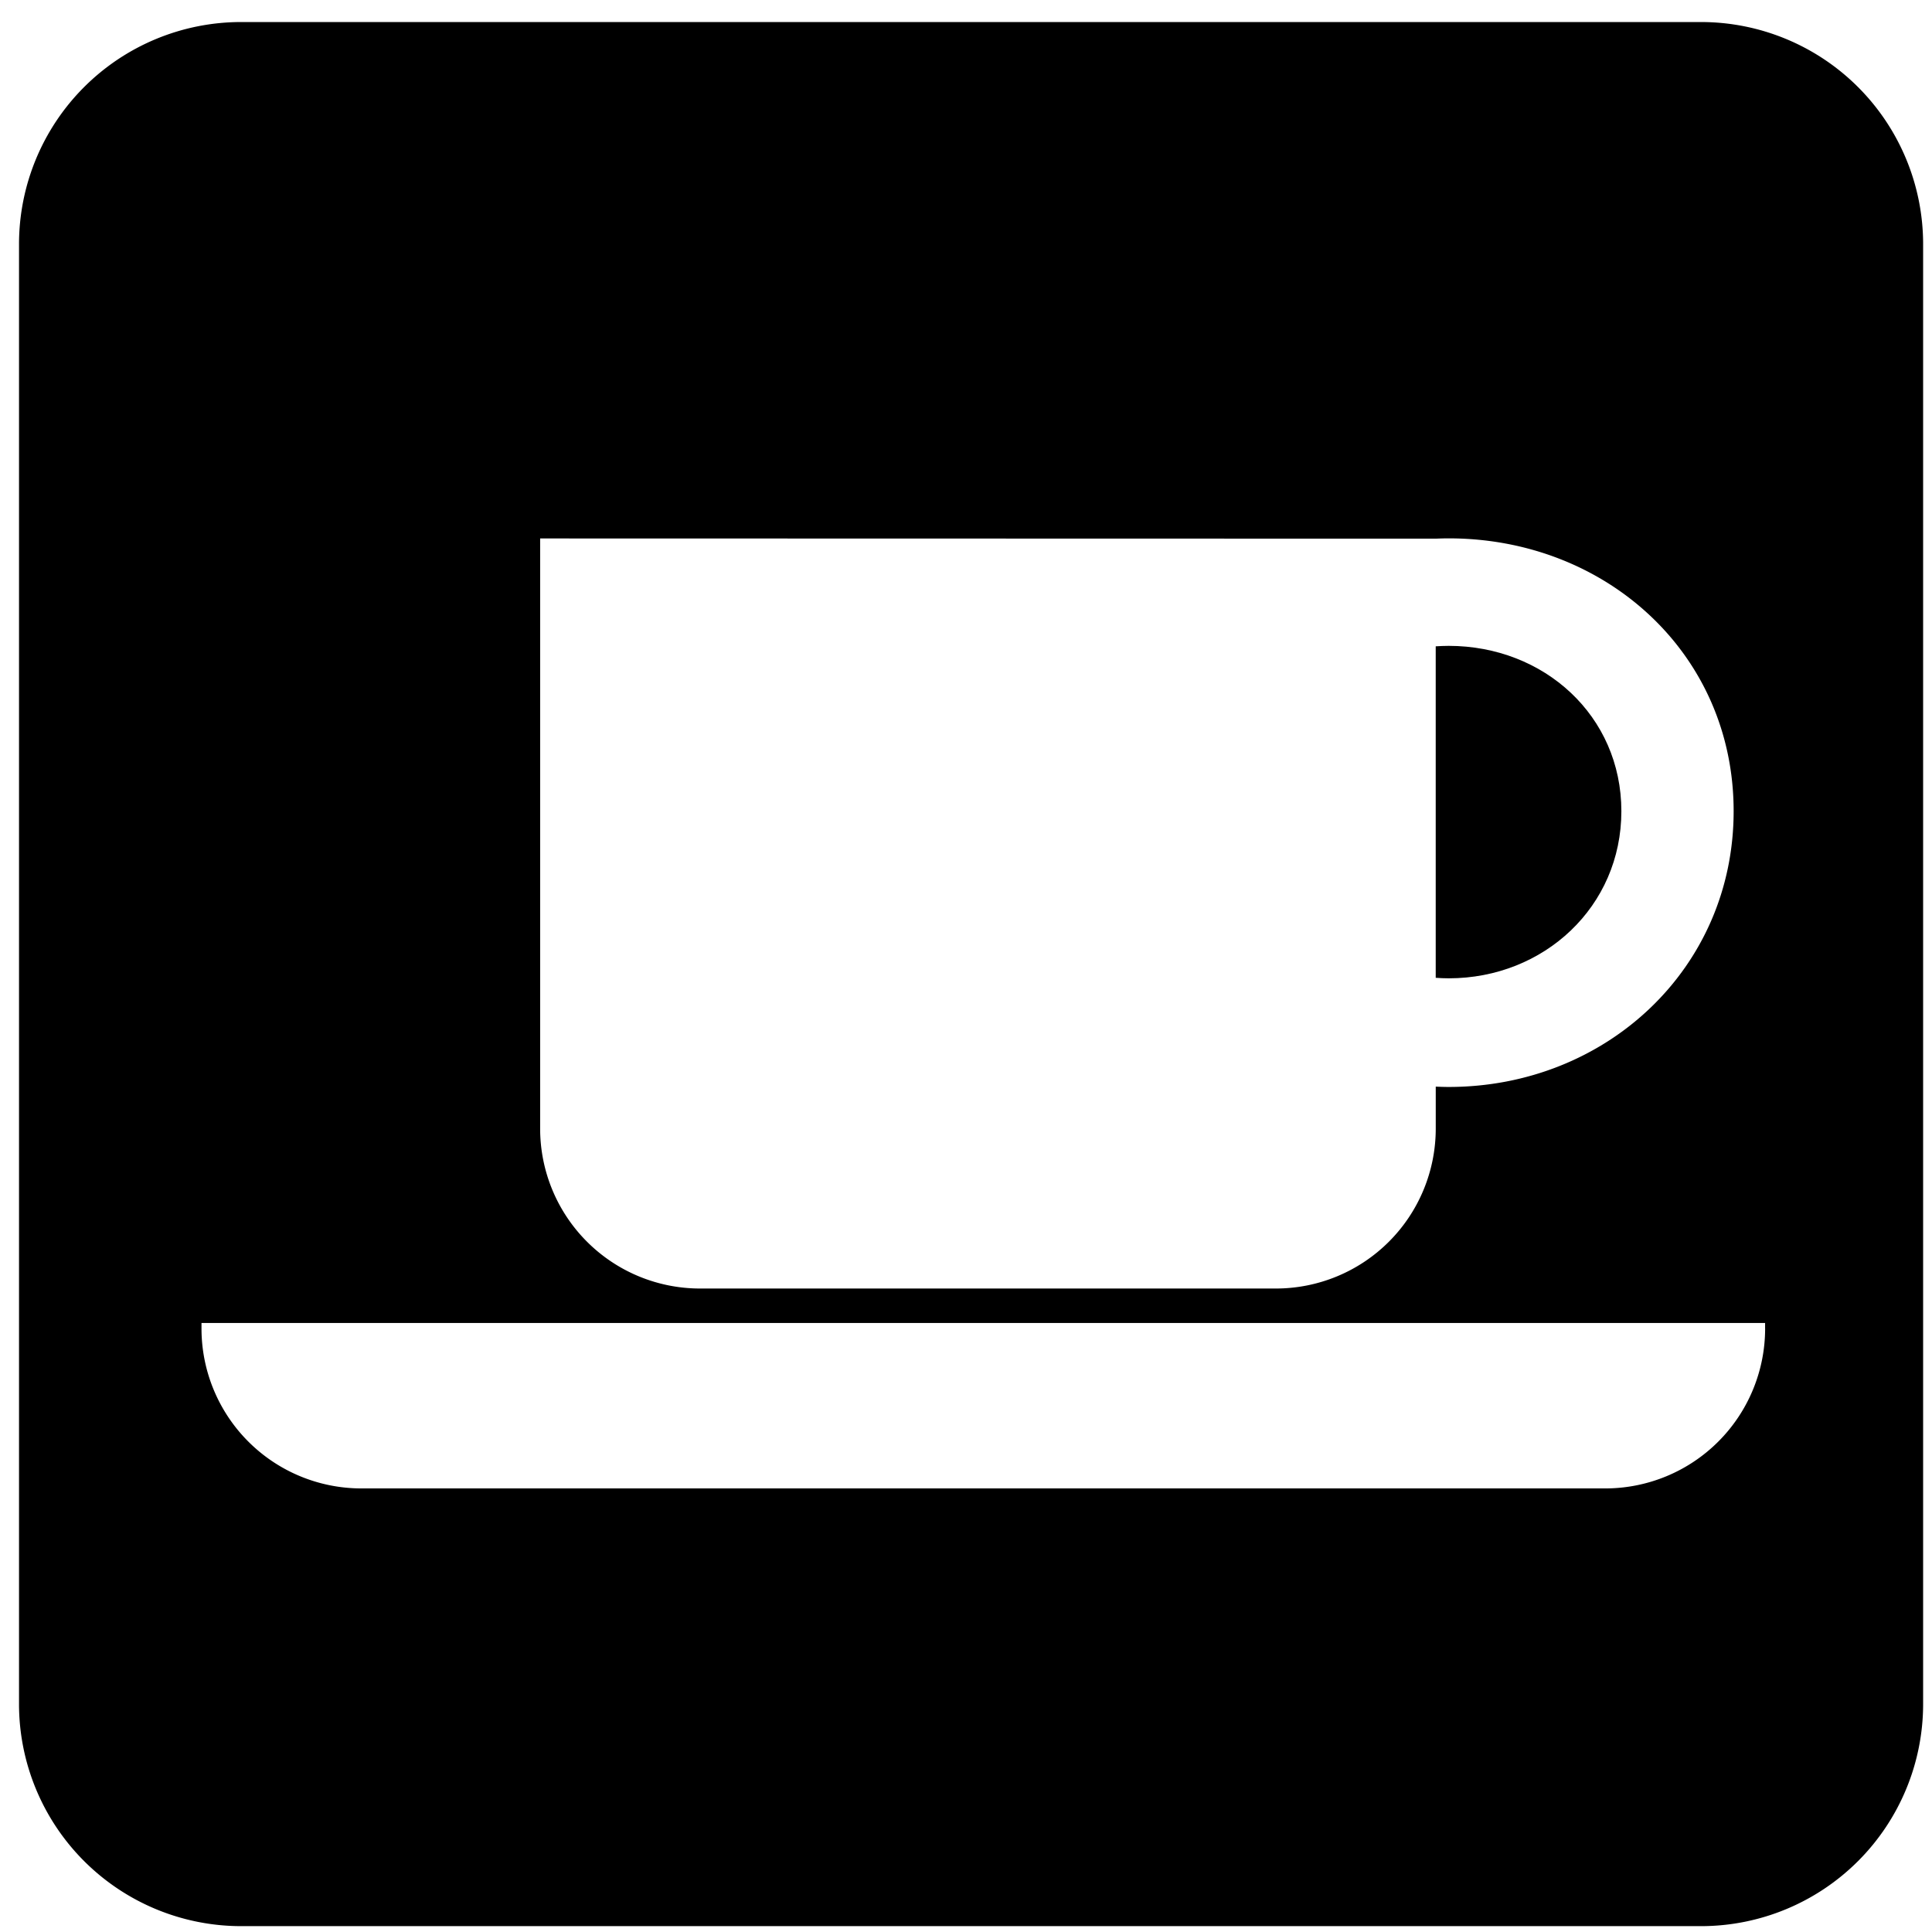
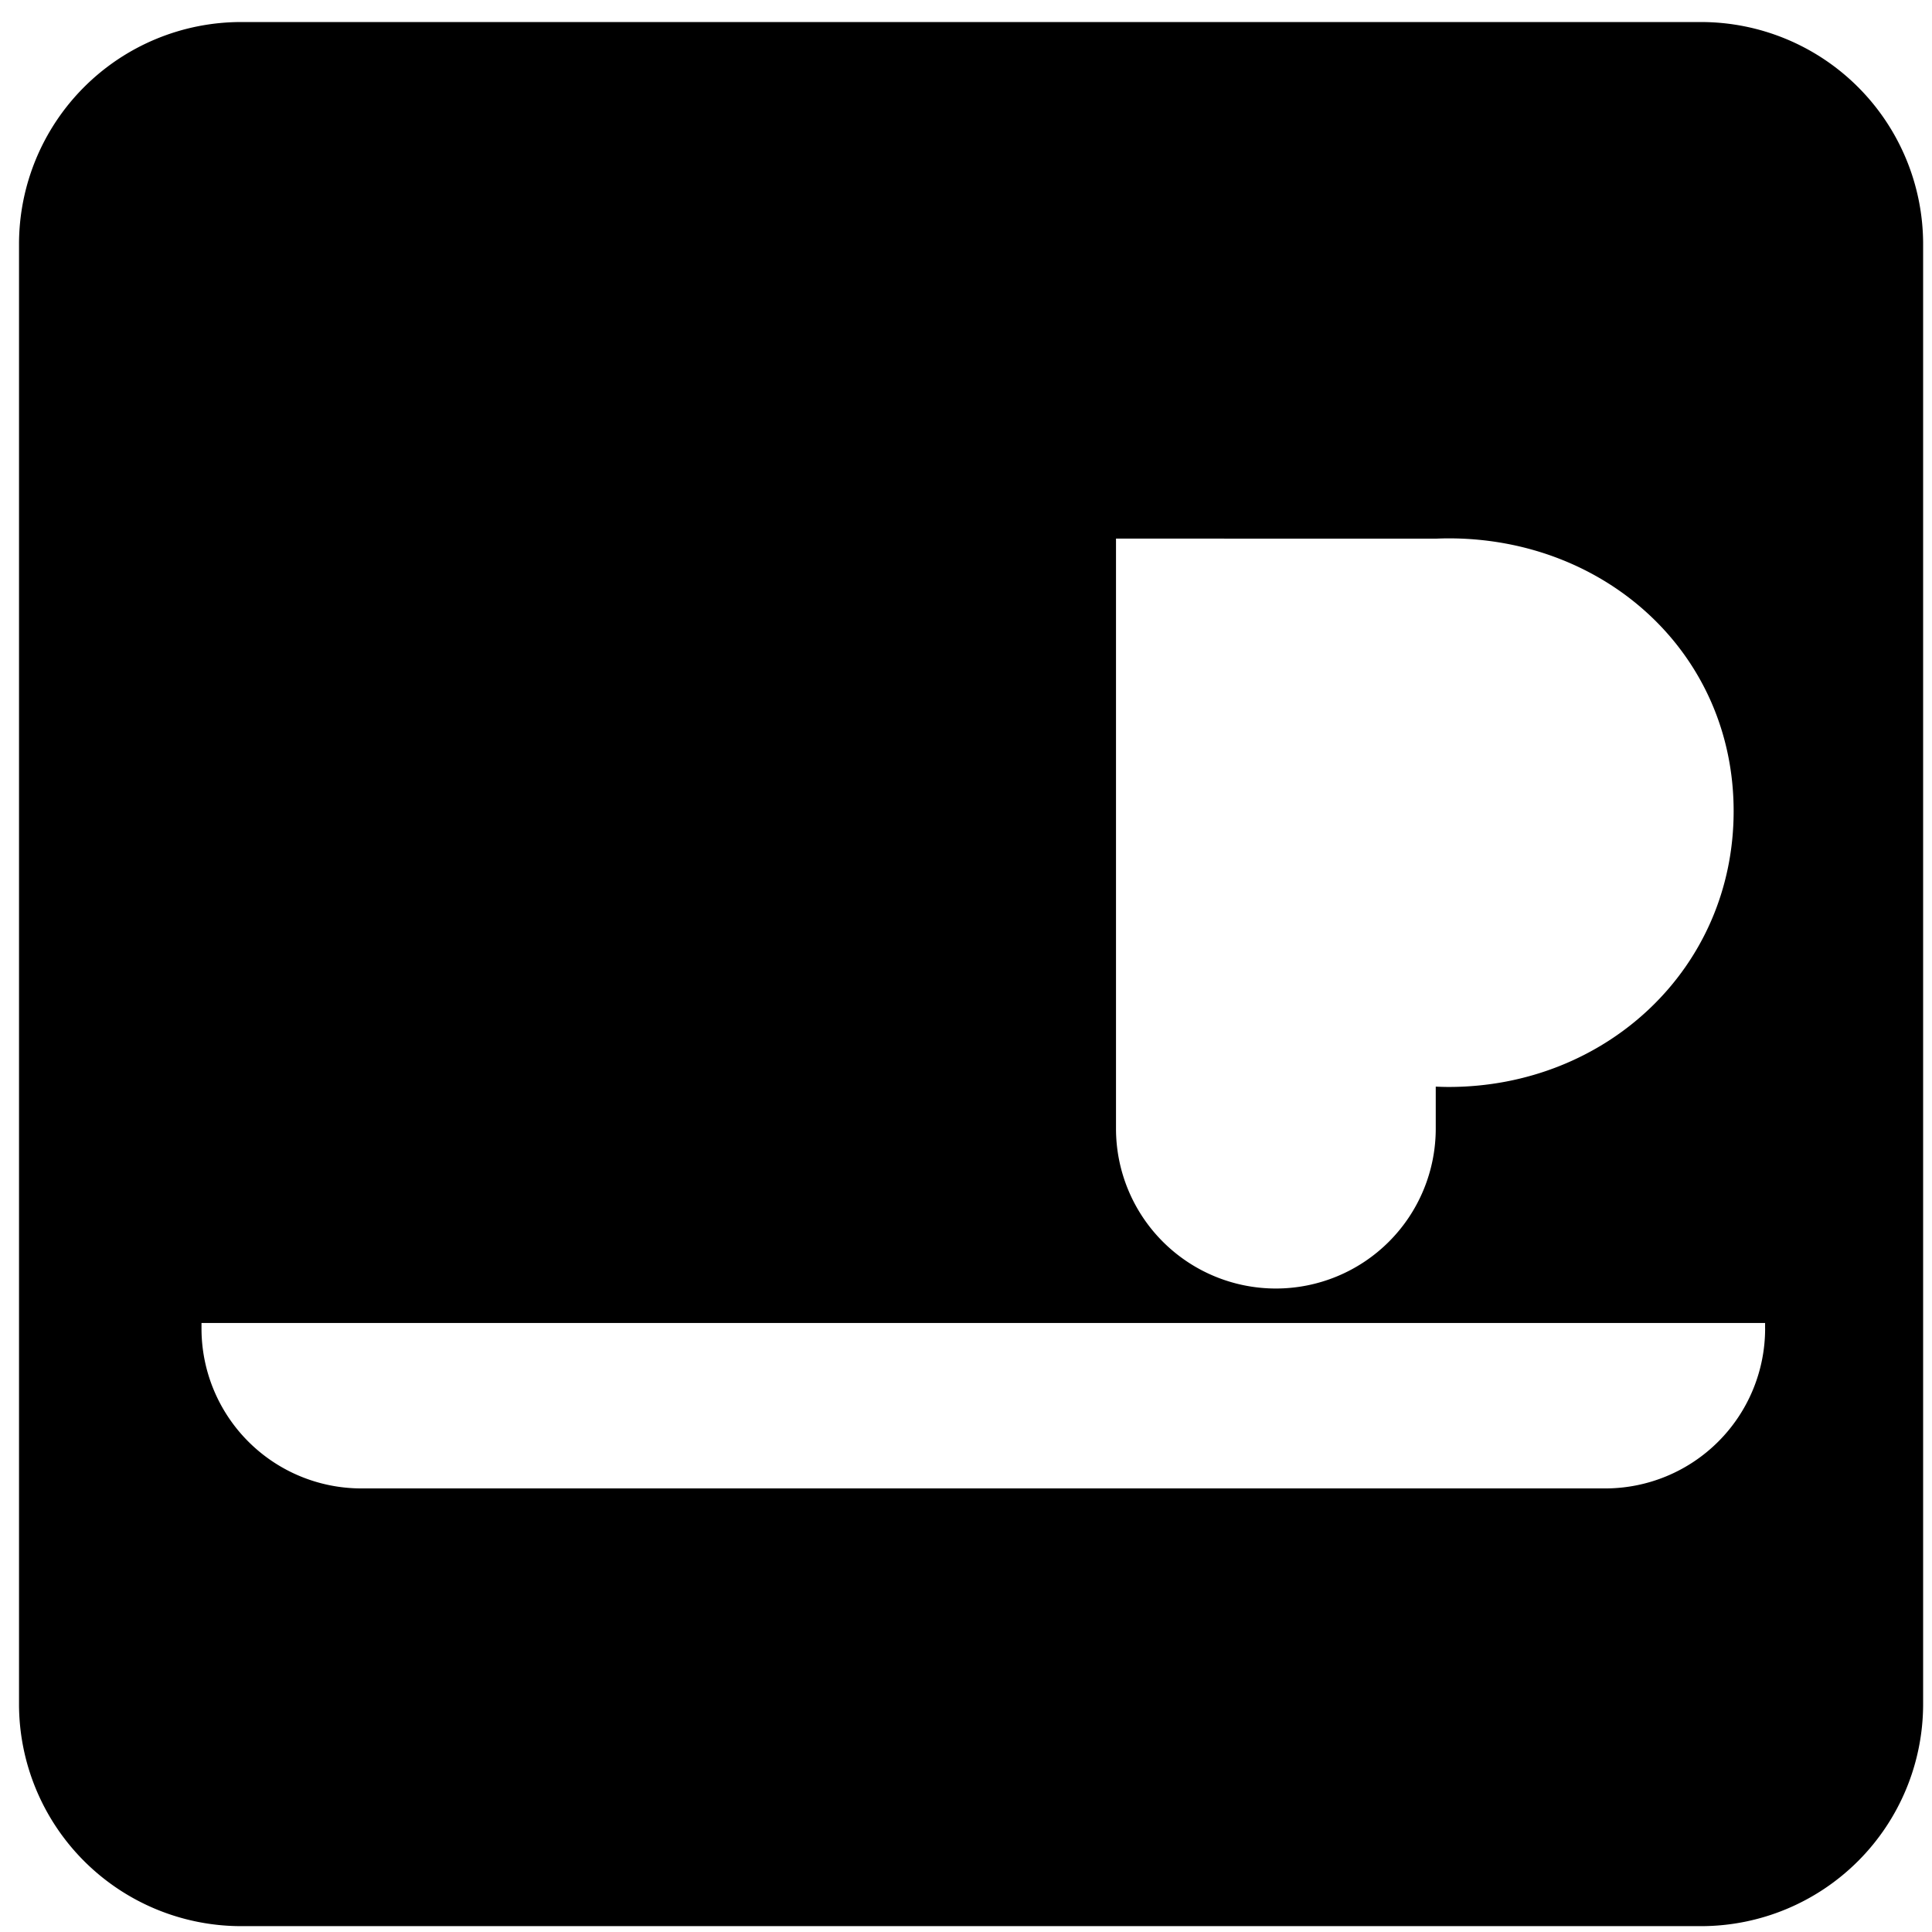
<svg xmlns="http://www.w3.org/2000/svg" width="800px" height="800px" viewBox="0 0 64 64" aria-hidden="true" role="img" class="iconify iconify--medical-icon" preserveAspectRatio="xMidYMid meet">
-   <path d="M53.71 26.872c0-3.16-2.561-5.477-5.721-5.477c-.144 0-.287.007-.429.015v10.981c.142.01.285.017.429.017c3.16 0 5.721-2.377 5.721-5.537z" fill="#000000" />
-   <path d="M56.347.73H7.989A7.359 7.359 0 0 0 .63 8.089v48.358a7.36 7.36 0 0 0 7.359 7.359h48.358a7.359 7.359 0 0 0 7.359-7.359V8.089A7.359 7.359 0 0 0 56.347.73zM17.893 17.837l29.668.007c.142-.006.285-.01.429-.01c5.214 0 9.44 3.823 9.439 9.037c0 5.212-4.226 9.136-9.44 9.136c-.143 0-.286-.005-.428-.011v1.392a5.297 5.297 0 0 1-5.296 5.296H23.189a5.297 5.297 0 0 1-5.296-5.296V17.836zM58.472 44.01a5.297 5.297 0 0 1-5.296 5.296H11.971a5.297 5.297 0 0 1-5.296-5.296v-.184h51.796v.184z" fill="#000000" />
+   <path d="M56.347.73H7.989A7.359 7.359 0 0 0 .63 8.089v48.358a7.36 7.36 0 0 0 7.359 7.359h48.358a7.359 7.359 0 0 0 7.359-7.359V8.089A7.359 7.359 0 0 0 56.347.73zM17.893 17.837l29.668.007c.142-.006.285-.01.429-.01c5.214 0 9.44 3.823 9.439 9.037c0 5.212-4.226 9.136-9.44 9.136c-.143 0-.286-.005-.428-.011v1.392a5.297 5.297 0 0 1-5.296 5.296a5.297 5.297 0 0 1-5.296-5.296V17.836zM58.472 44.01a5.297 5.297 0 0 1-5.296 5.296H11.971a5.297 5.297 0 0 1-5.296-5.296v-.184h51.796v.184z" fill="#000000" />
</svg>